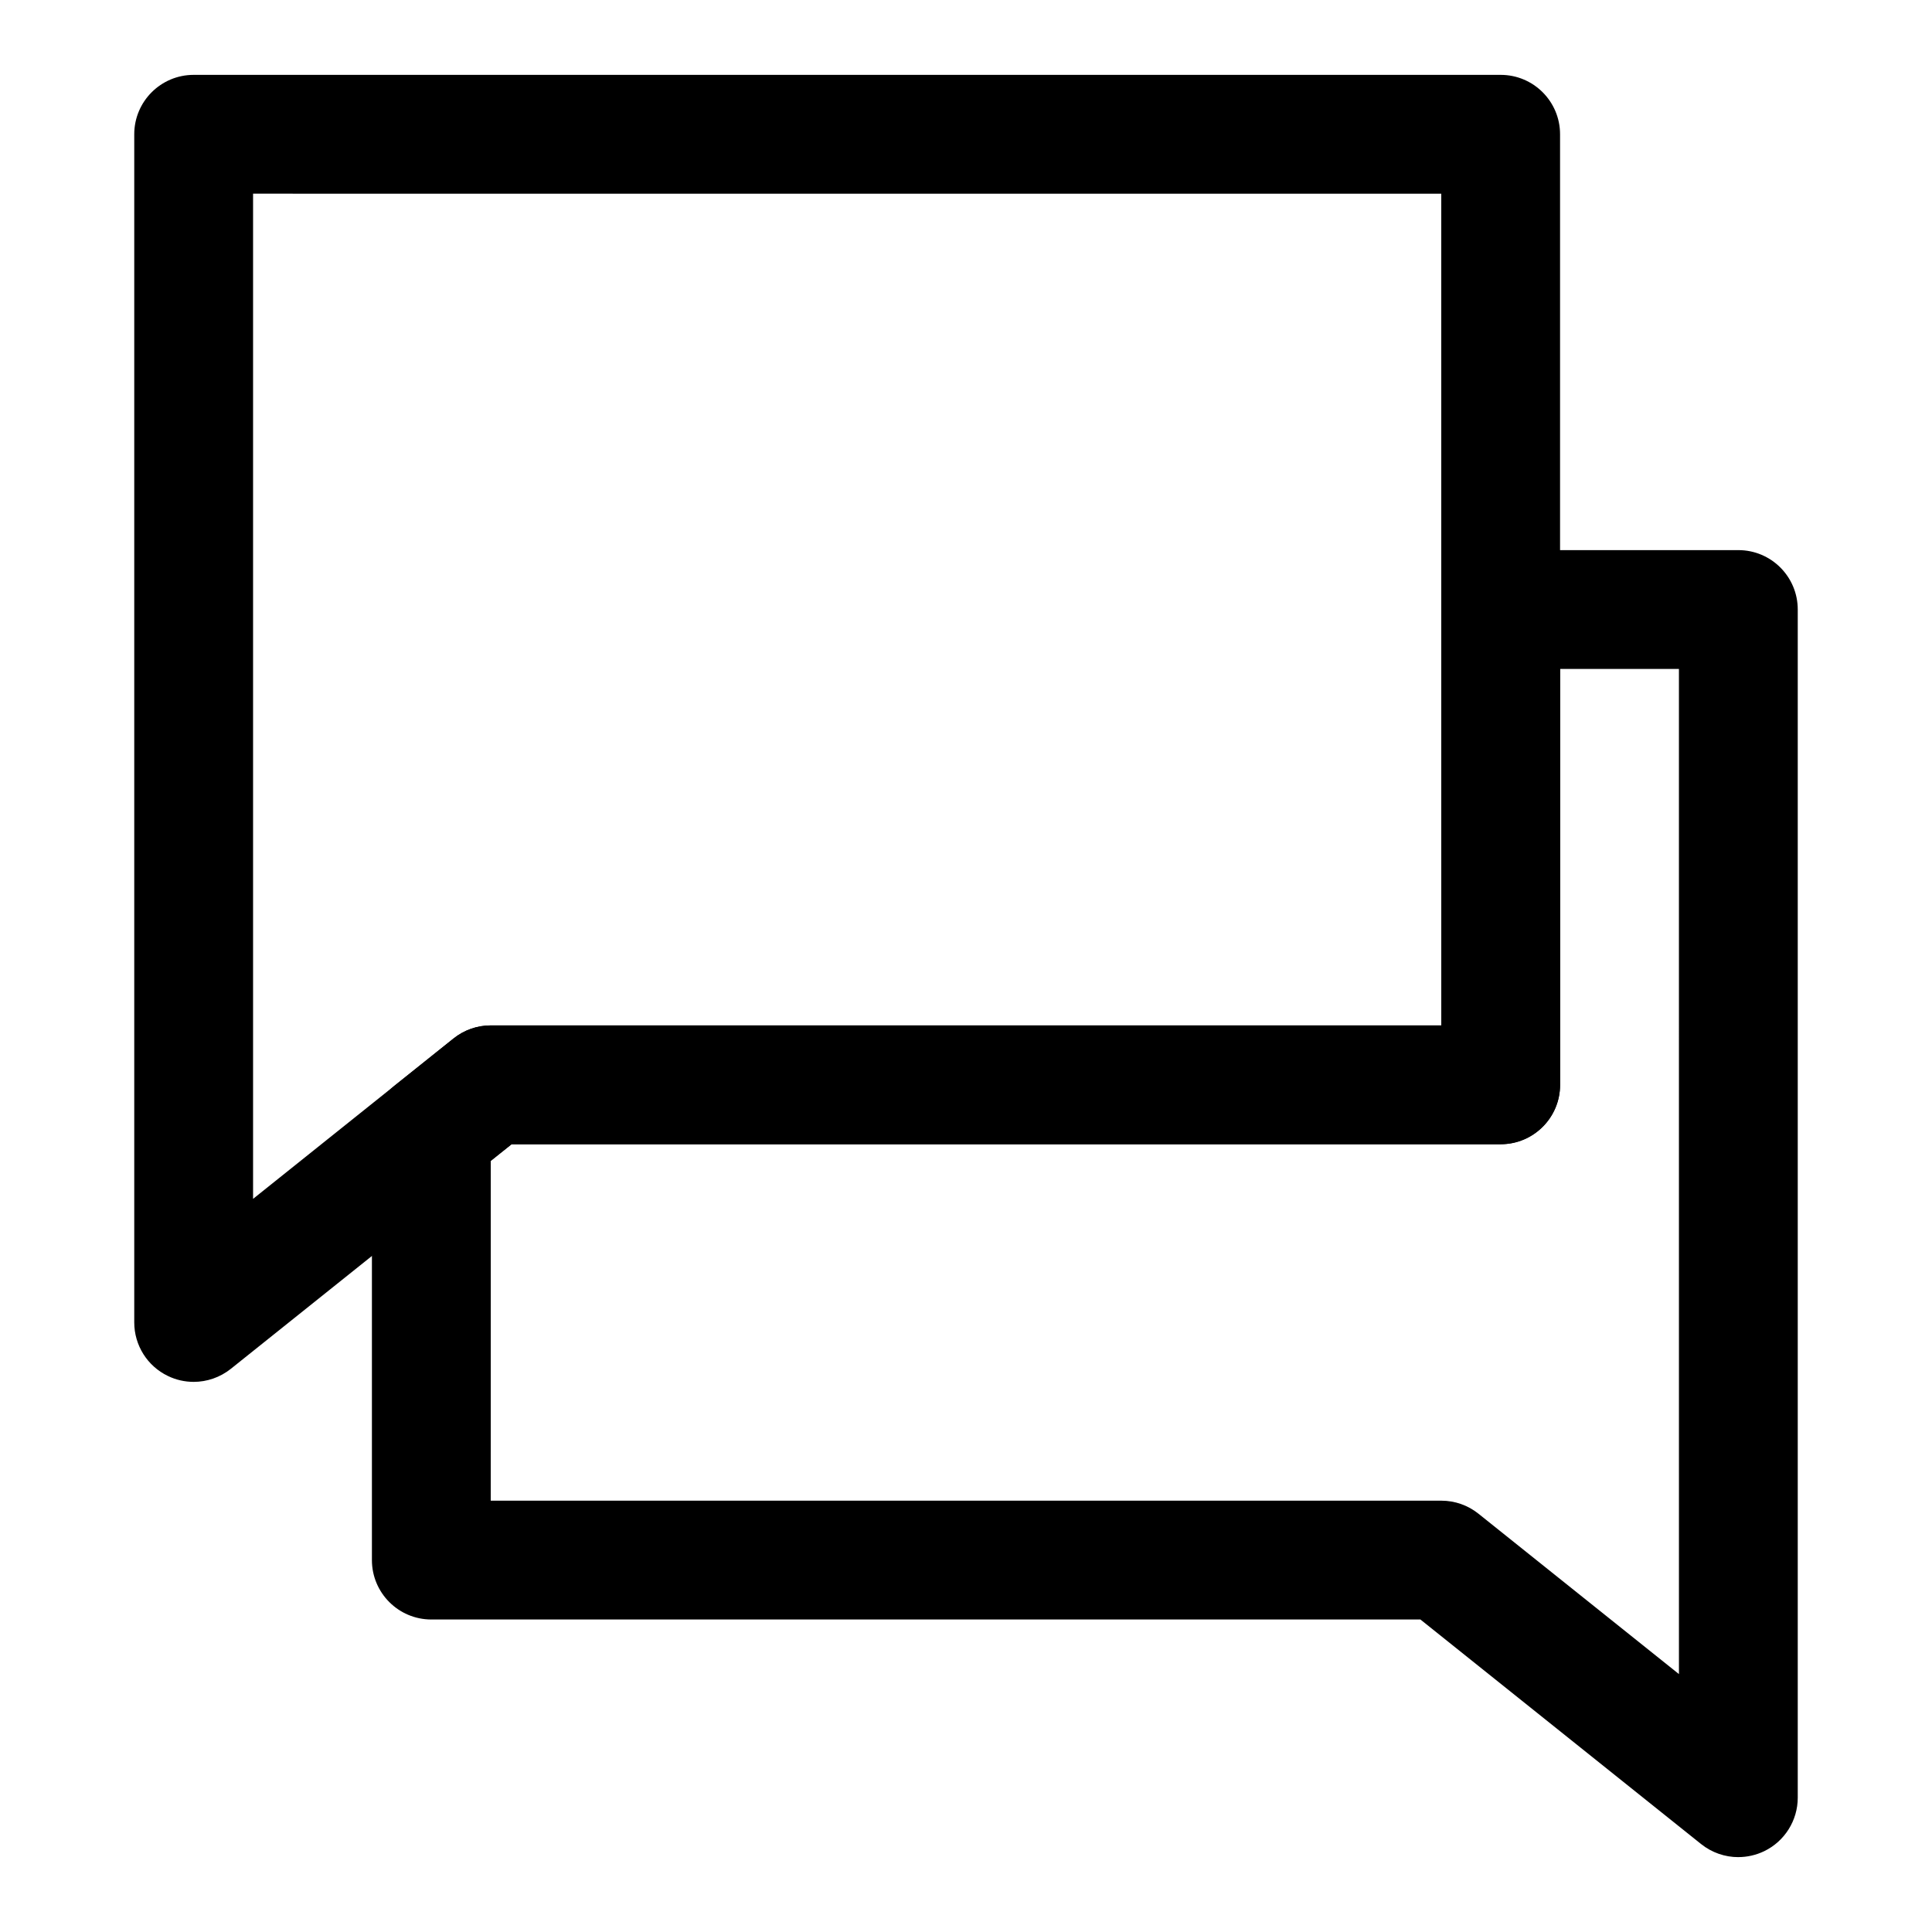
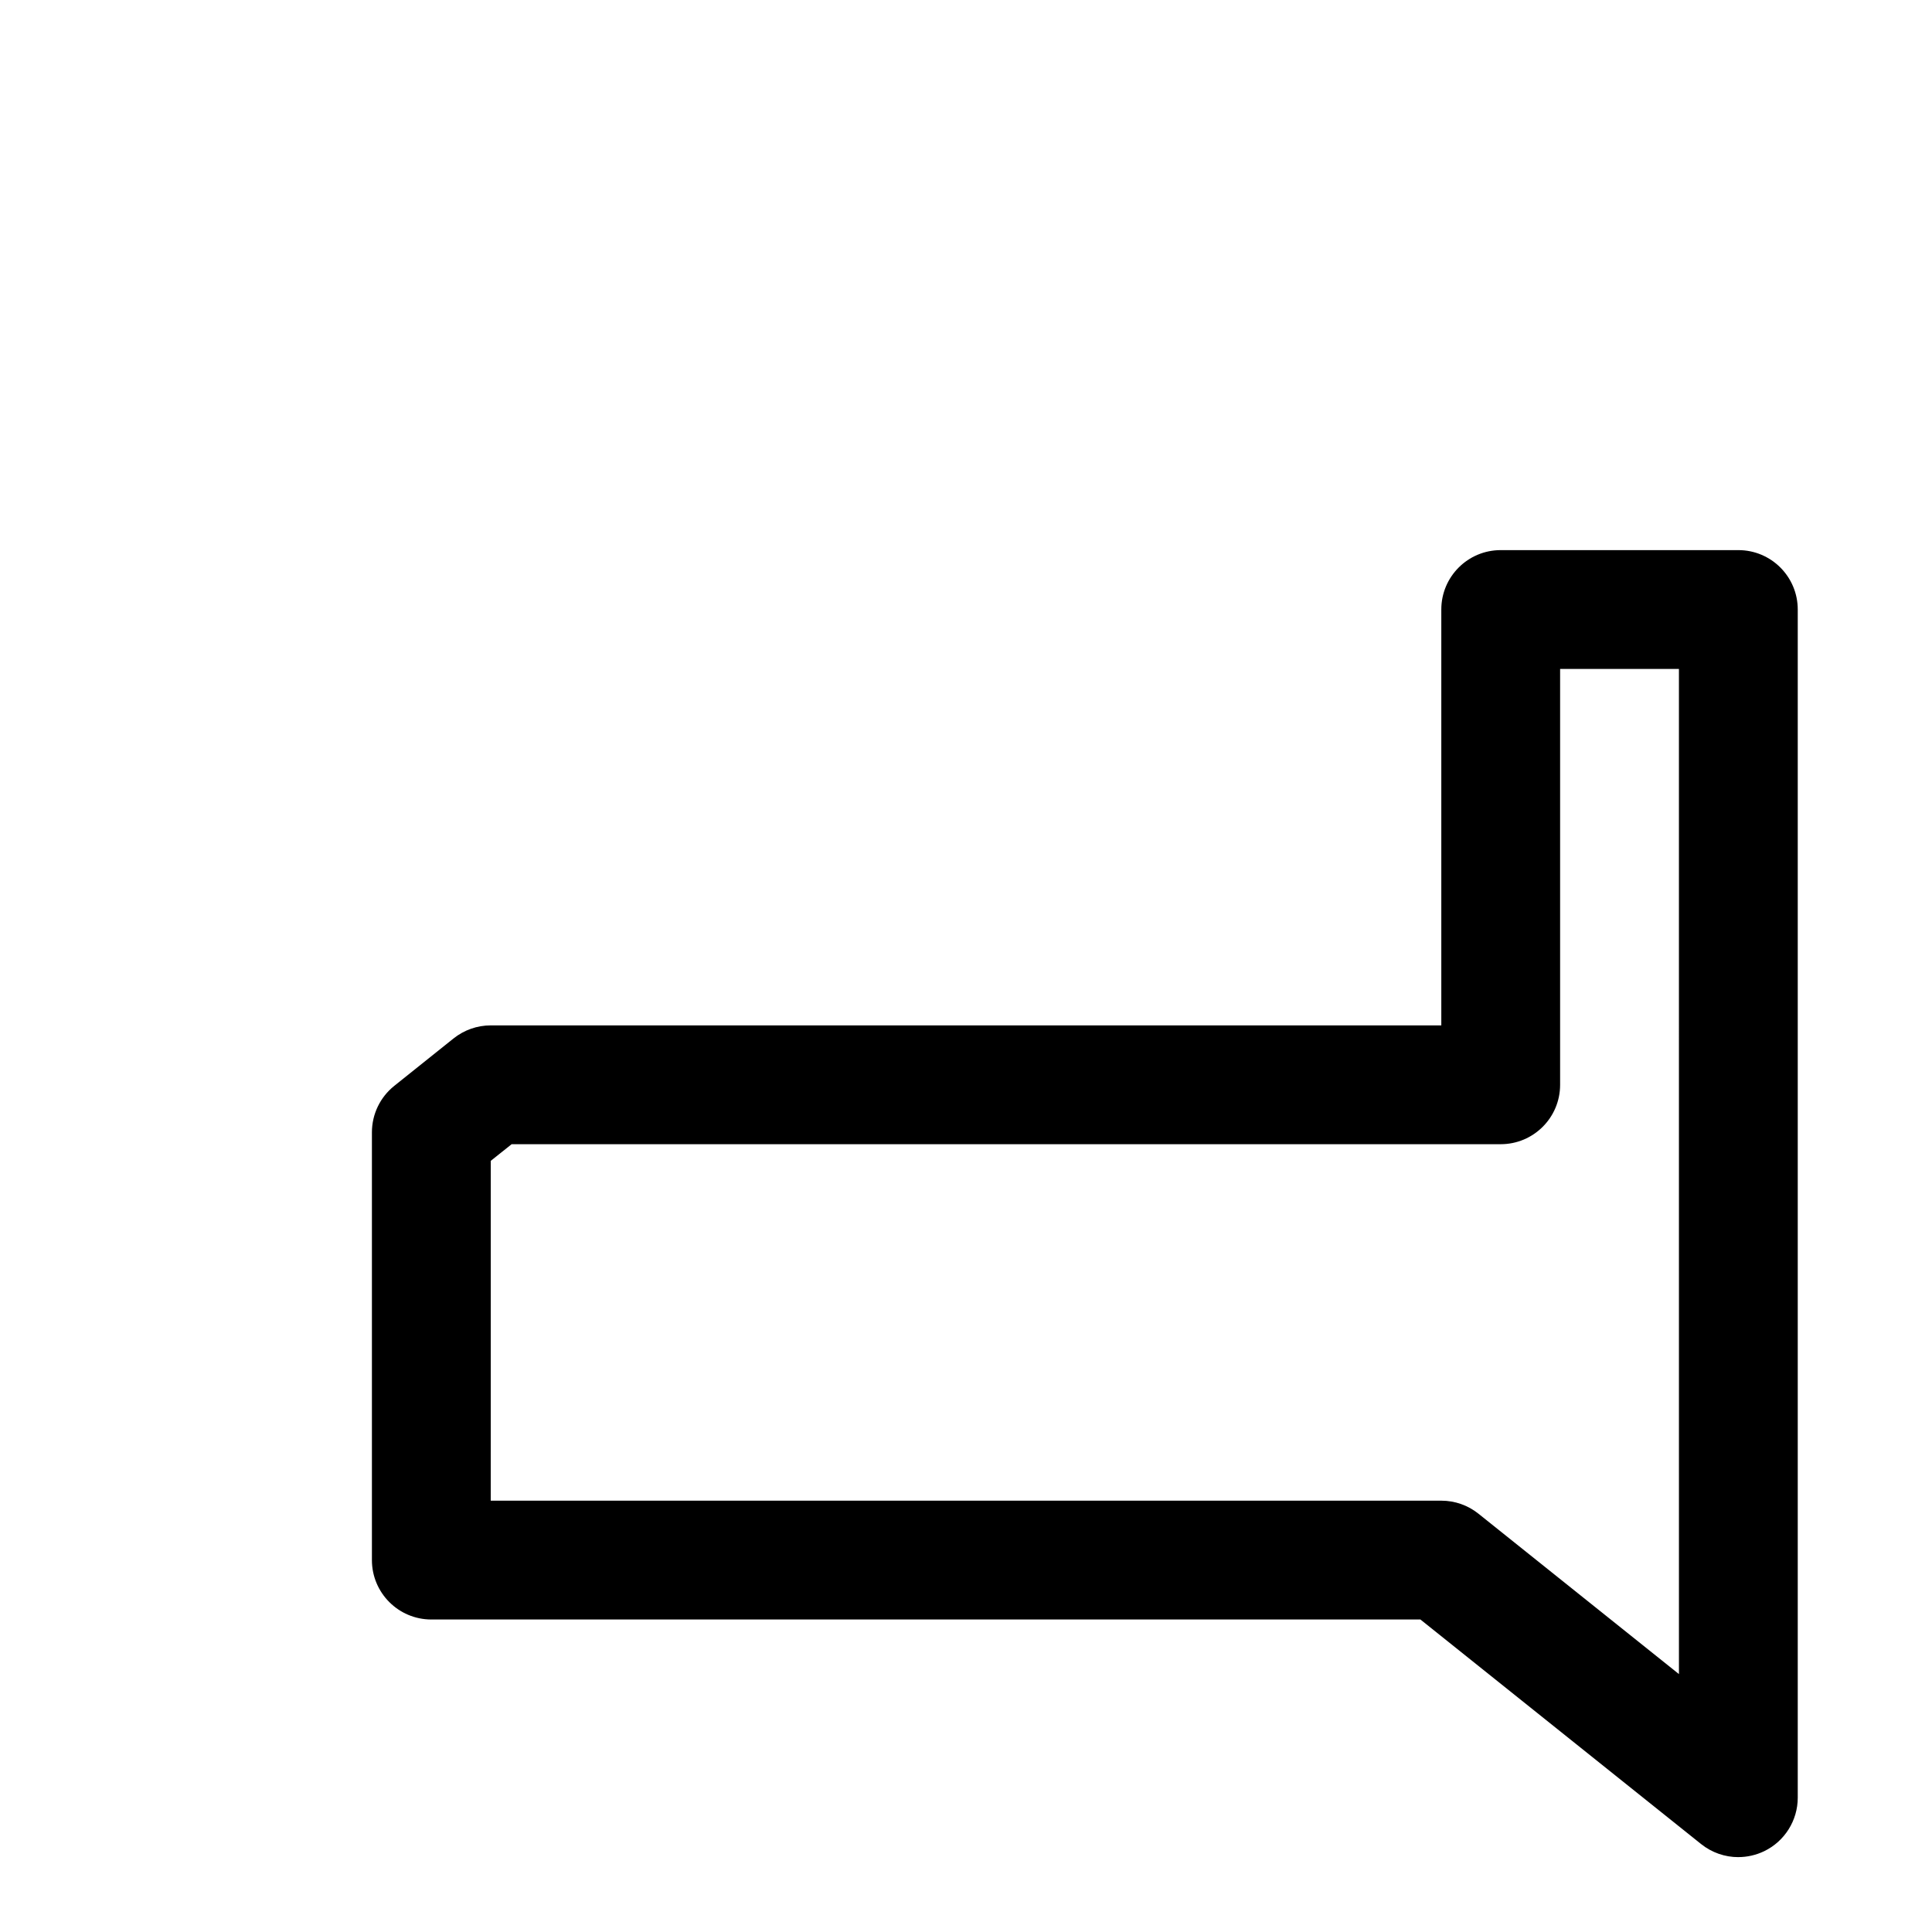
<svg xmlns="http://www.w3.org/2000/svg" fill="#000000" width="800px" height="800px" version="1.1" viewBox="144 144 512 512">
  <g>
-     <path d="m195.32 510.21c-2.312 0-4.644-0.504-6.816-1.559-5.461-2.613-8.926-8.141-8.926-14.188v-314.88c0-8.691 7.055-15.742 15.742-15.742h346.37c8.707 0 15.742 7.055 15.742 15.742v251.91c0 8.691-7.039 15.742-15.742 15.742h-262.12l-74.406 59.527c-2.852 2.269-6.332 3.449-9.844 3.449zm15.746-314.88v266.38l53.137-42.508c2.801-2.238 6.266-3.449 9.84-3.449h251.91l-0.004-220.42z" />
    <path d="m604.67 636.16c-3.512 0-6.992-1.18-9.84-3.449l-74.406-59.527h-262.12c-8.691 0-15.742-7.055-15.742-15.742v-113.36c0-4.785 2.172-9.305 5.902-12.297l15.742-12.594c2.805-2.242 6.269-3.453 9.844-3.453h251.91v-110.21c0-8.691 7.039-15.742 15.742-15.742h62.977c8.707 0 15.742 7.055 15.742 15.742v314.88c0 6.047-3.481 11.57-8.91 14.184-2.172 1.039-4.519 1.559-6.832 1.559zm-330.62-94.465h251.91c3.59 0 7.039 1.211 9.84 3.449l53.137 42.508-0.004-266.38h-31.488v110.21c0 8.691-7.039 15.742-15.742 15.742l-262.12 0.004-5.527 4.41z" />
  </g>
</svg>